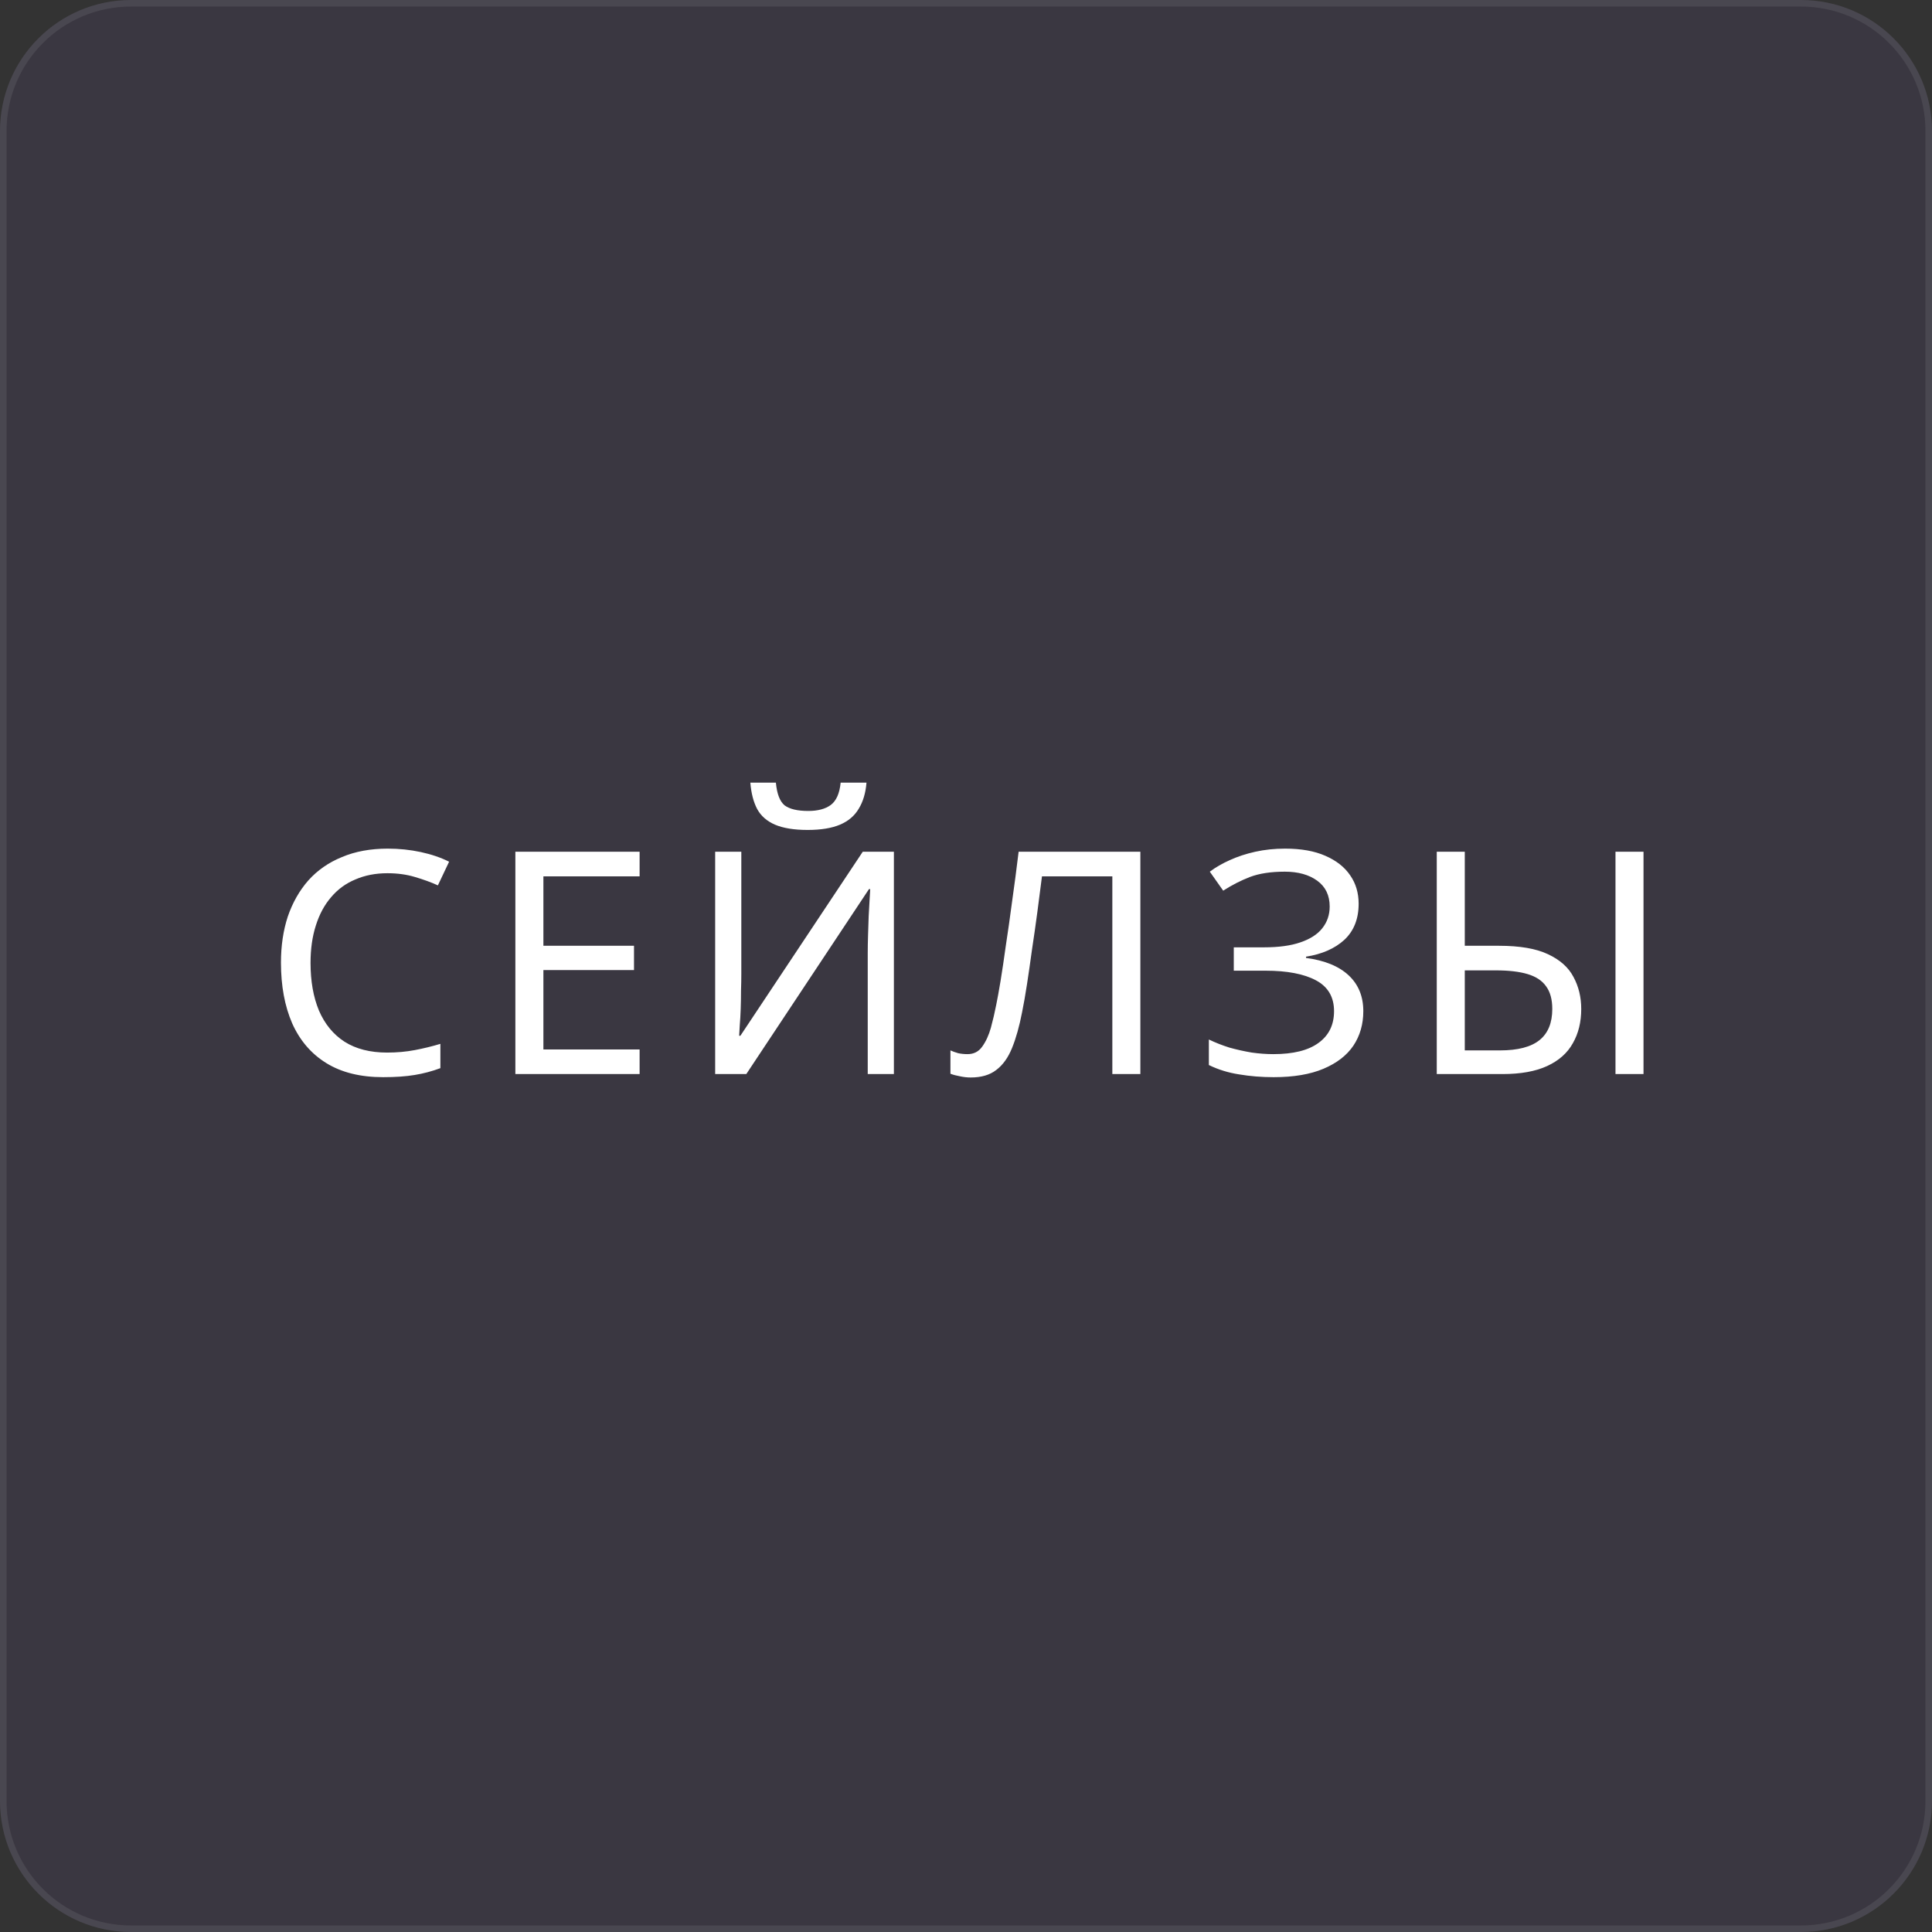
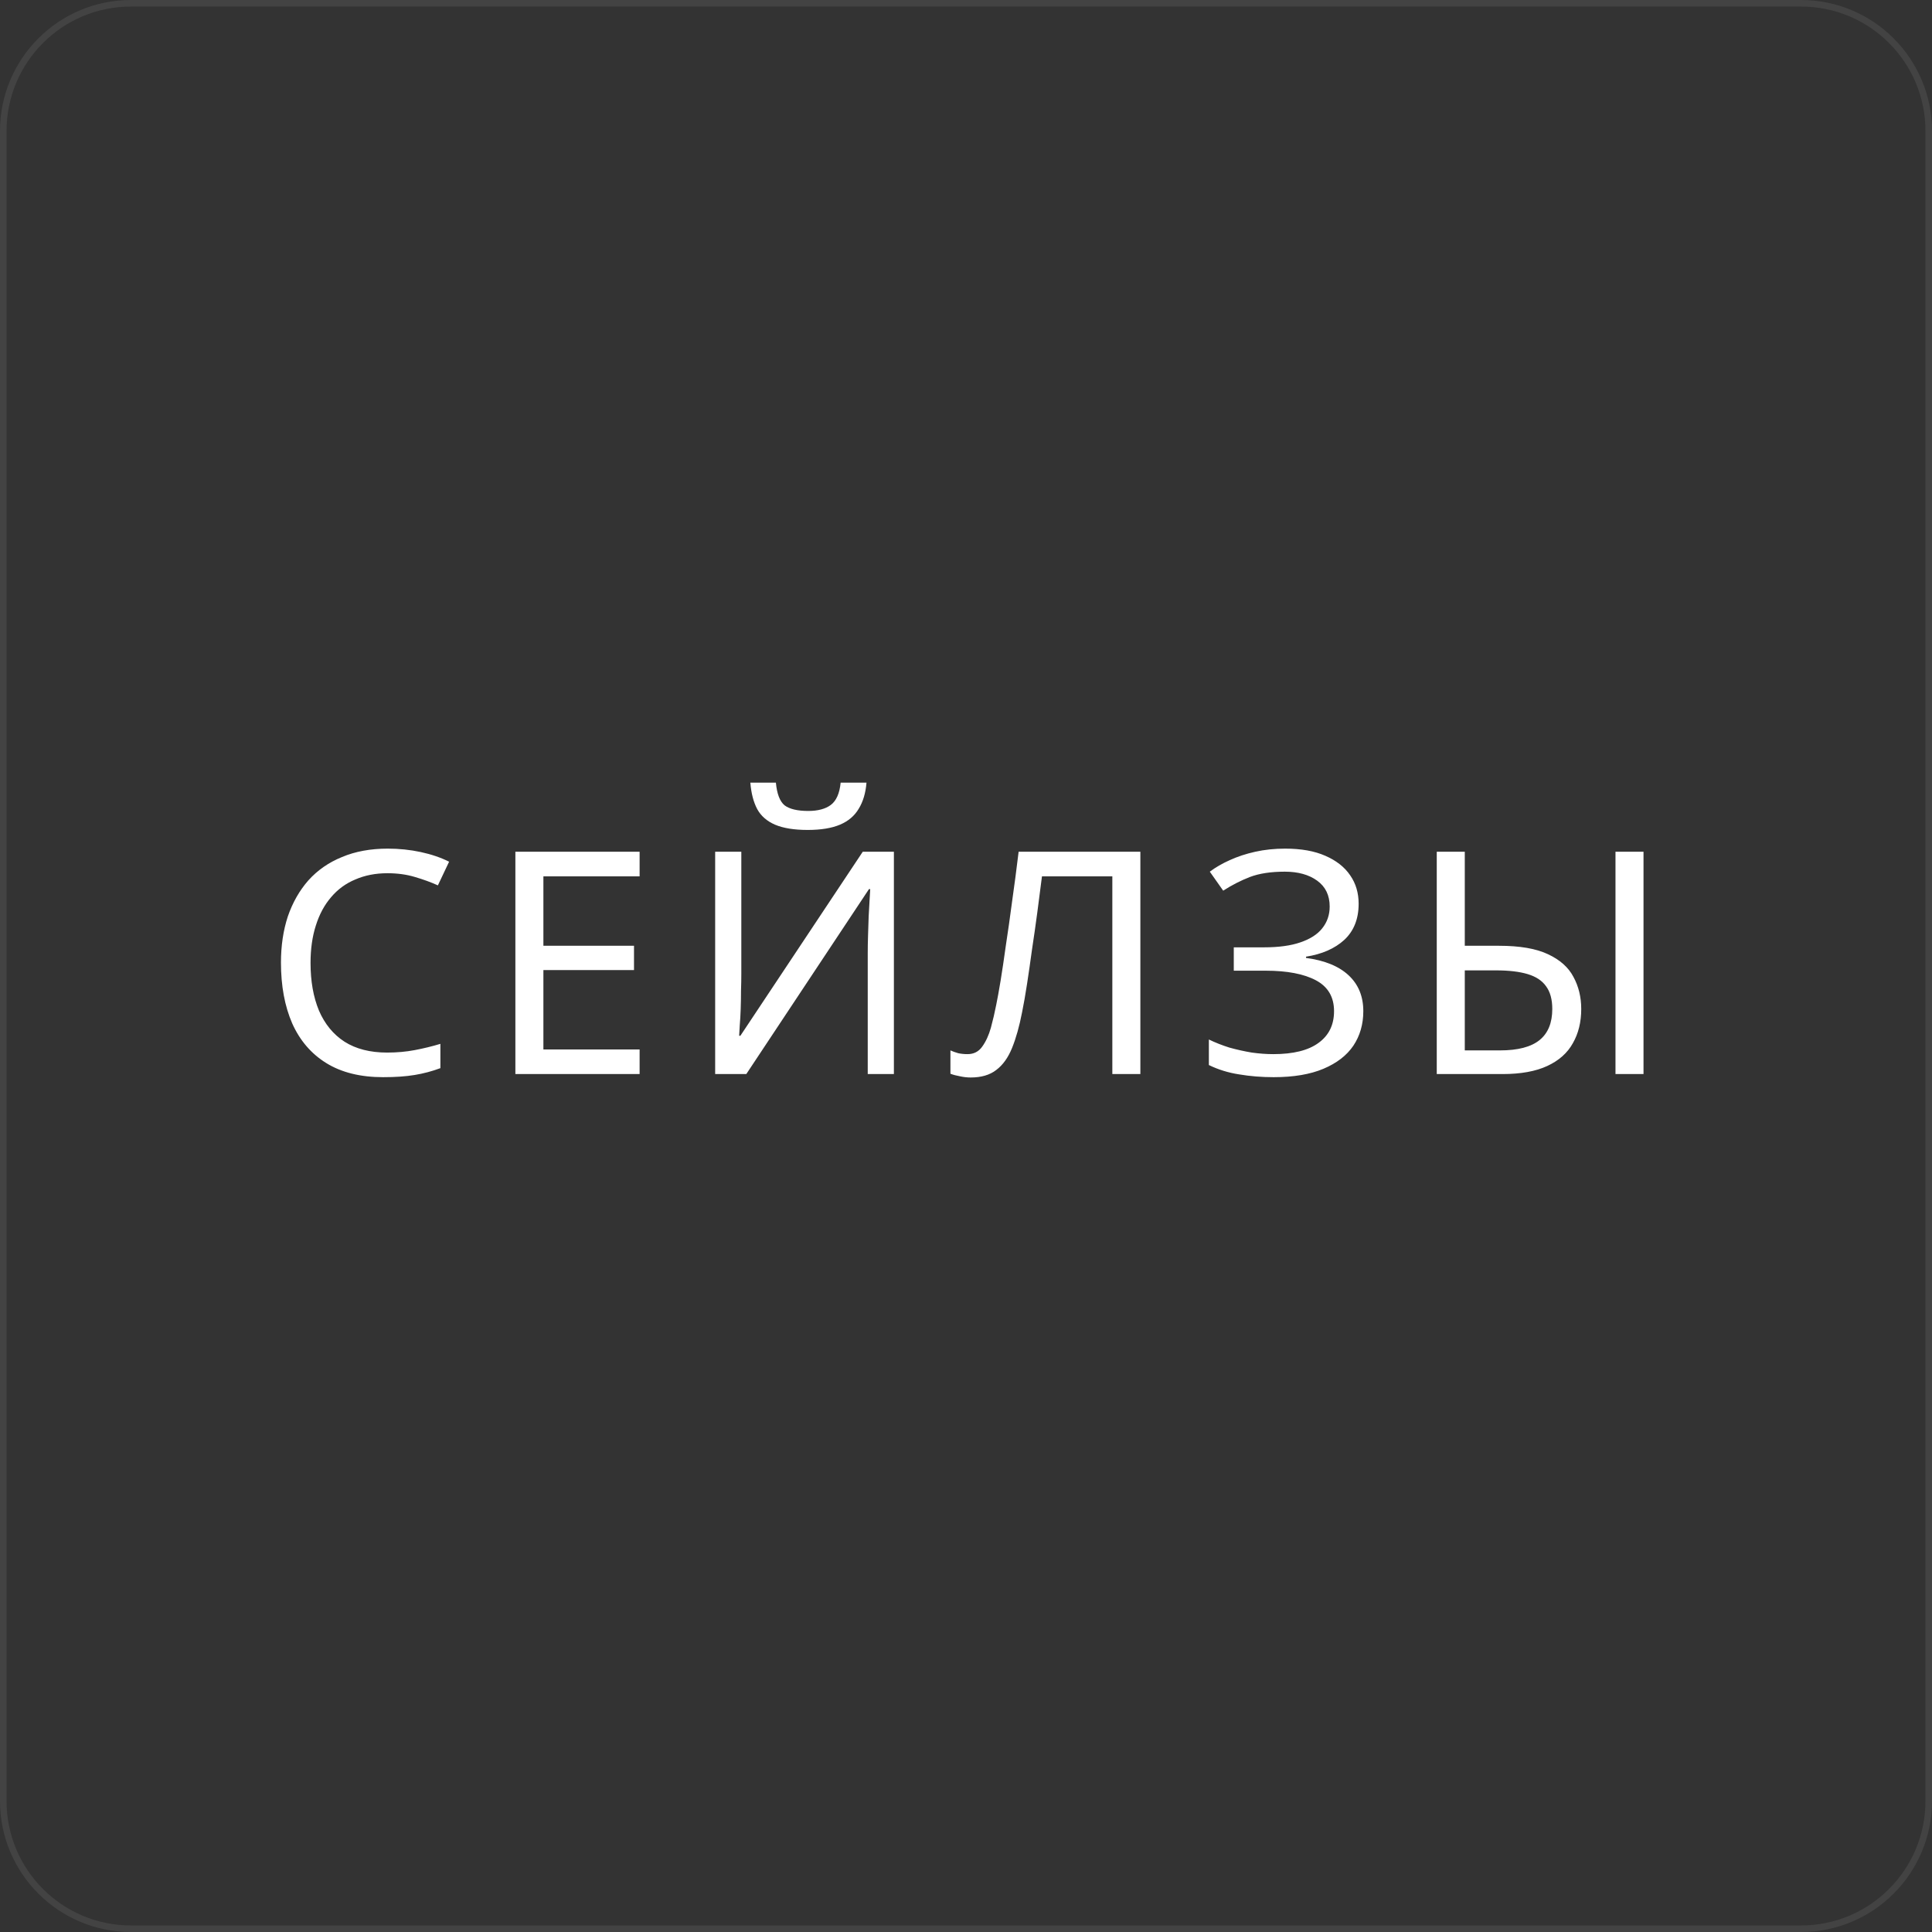
<svg xmlns="http://www.w3.org/2000/svg" width="295" height="295" viewBox="0 0 295 295" fill="none">
  <rect x="0" y="0" width="295" height="295" fill="#333333" stroke="none" />
-   <path d="M0 20C0 8.954 8.954 0 20 0H275C286.046 0 295 8.954 295 20V275C295 286.046 286.046 295 275 295H20C8.954 295 0 286.046 0 275V20Z" fill="#7B63C0" fill-opacity="0.1" />
  <path d="M0.5 20C0.5 9.23 9.23 0.5 20 0.5H275C285.77 0.5 294.5 9.23 294.5 20V275C294.5 285.77 285.77 294.5 275 294.5H20C9.23 294.5 0.5 285.77 0.5 275V20Z" stroke="white" stroke-opacity="0.08" />
  <path d="M59.16 133.334C57.353 133.334 55.721 133.651 54.263 134.285C52.805 134.887 51.569 135.791 50.555 136.995C49.54 138.168 48.764 139.61 48.225 141.322C47.686 143.002 47.417 144.903 47.417 147.027C47.417 149.816 47.845 152.241 48.7 154.301C49.588 156.361 50.888 157.946 52.599 159.055C54.342 160.165 56.514 160.719 59.112 160.719C60.602 160.719 62.013 160.593 63.344 160.339C64.675 160.086 65.975 159.769 67.243 159.388V163.097C65.975 163.572 64.659 163.921 63.296 164.143C61.965 164.365 60.364 164.475 58.495 164.475C55.04 164.475 52.155 163.762 49.842 162.336C47.528 160.91 45.785 158.881 44.612 156.25C43.471 153.62 42.9 150.529 42.9 146.979C42.9 144.412 43.249 142.067 43.946 139.943C44.675 137.819 45.721 135.981 47.084 134.428C48.479 132.875 50.19 131.686 52.219 130.862C54.247 130.006 56.577 129.578 59.208 129.578C60.951 129.578 62.631 129.753 64.247 130.101C65.864 130.45 67.306 130.941 68.574 131.575L66.862 135.189C65.816 134.713 64.643 134.285 63.344 133.905C62.076 133.525 60.681 133.334 59.16 133.334ZM97.663 164H78.693V130.054H97.663V133.81H82.972V144.412H96.807V148.12H82.972V160.244H97.663V164ZM132.306 119.499C132.179 121.084 131.783 122.415 131.117 123.493C130.483 124.57 129.533 125.379 128.265 125.918C126.997 126.456 125.349 126.726 123.32 126.726C121.26 126.726 119.596 126.456 118.328 125.918C117.092 125.379 116.189 124.586 115.618 123.54C115.048 122.463 114.699 121.116 114.572 119.499H118.471C118.629 121.211 119.073 122.368 119.802 122.97C120.563 123.54 121.767 123.826 123.415 123.826C124.873 123.826 126.014 123.525 126.838 122.922C127.694 122.288 128.201 121.147 128.36 119.499H132.306ZM109.2 130.054H113.193V148.691C113.193 149.483 113.178 150.355 113.146 151.306C113.146 152.225 113.13 153.144 113.098 154.063C113.067 154.983 113.019 155.807 112.956 156.536C112.924 157.233 112.892 157.772 112.861 158.152H113.051L131.735 130.054H136.49V164H132.496V145.553C132.496 144.697 132.512 143.778 132.544 142.796C132.575 141.781 132.607 140.815 132.639 139.895C132.702 138.945 132.75 138.105 132.781 137.376C132.813 136.647 132.845 136.108 132.876 135.759H132.686L113.954 164H109.2V130.054ZM174.124 164H169.845V133.81H159.1C158.879 135.553 158.641 137.391 158.387 139.325C158.134 141.227 157.864 143.113 157.579 144.983C157.326 146.853 157.072 148.612 156.818 150.26C156.565 151.908 156.311 153.35 156.058 154.586C155.646 156.71 155.139 158.517 154.536 160.006C153.934 161.496 153.126 162.621 152.112 163.382C151.129 164.143 149.829 164.523 148.213 164.523C147.674 164.523 147.119 164.46 146.549 164.333C146.01 164.238 145.535 164.111 145.123 163.952V160.387C145.471 160.545 145.867 160.688 146.311 160.815C146.755 160.91 147.23 160.957 147.738 160.957C148.688 160.957 149.433 160.577 149.972 159.816C150.543 159.024 150.986 158.057 151.303 156.916C151.62 155.743 151.89 154.586 152.112 153.445C152.302 152.526 152.524 151.306 152.777 149.784C153.031 148.231 153.3 146.425 153.585 144.364C153.902 142.304 154.219 140.07 154.536 137.661C154.885 135.22 155.218 132.685 155.535 130.054H174.124V164ZM207.453 137.994C207.453 140.307 206.724 142.146 205.266 143.509C203.808 144.84 201.858 145.696 199.418 146.076V146.266C202.27 146.647 204.442 147.534 205.931 148.929C207.421 150.323 208.166 152.146 208.166 154.396C208.166 156.393 207.659 158.152 206.644 159.674C205.63 161.163 204.109 162.336 202.08 163.192C200.052 164.048 197.516 164.475 194.473 164.475C192.635 164.475 190.876 164.333 189.196 164.048C187.548 163.794 186.011 163.319 184.584 162.621V158.723C185.567 159.198 186.613 159.61 187.722 159.959C188.863 160.276 190.004 160.529 191.145 160.719C192.286 160.878 193.38 160.957 194.426 160.957C197.469 160.957 199.766 160.387 201.32 159.246C202.904 158.105 203.697 156.488 203.697 154.396C203.697 152.241 202.778 150.672 200.939 149.689C199.101 148.707 196.534 148.216 193.237 148.216H188.388V144.65H192.999C195.25 144.65 197.104 144.396 198.562 143.889C200.052 143.382 201.161 142.669 201.89 141.75C202.651 140.799 203.031 139.689 203.031 138.422C203.031 136.71 202.397 135.395 201.129 134.475C199.862 133.556 198.213 133.097 196.185 133.097C194.061 133.097 192.286 133.366 190.86 133.905C189.465 134.444 188.102 135.141 186.771 135.997L184.727 133.097C185.614 132.431 186.629 131.845 187.77 131.338C188.942 130.799 190.242 130.371 191.668 130.054C193.095 129.737 194.616 129.578 196.232 129.578C198.673 129.578 200.717 129.943 202.366 130.672C204.045 131.401 205.313 132.399 206.169 133.667C207.025 134.903 207.453 136.345 207.453 137.994ZM219.381 164V130.054H223.66V144.412H228.89C232.059 144.412 234.547 144.84 236.354 145.696C238.192 146.551 239.492 147.708 240.253 149.166C241.045 150.624 241.441 152.257 241.441 154.063C241.441 156.06 241.013 157.803 240.158 159.293C239.333 160.783 238.034 161.94 236.259 162.764C234.484 163.588 232.202 164 229.413 164H219.381ZM229.032 160.387C231.758 160.387 233.771 159.864 235.07 158.818C236.37 157.772 237.02 156.187 237.02 154.063C237.02 152.605 236.703 151.448 236.069 150.593C235.467 149.737 234.532 149.119 233.264 148.738C231.996 148.358 230.379 148.168 228.414 148.168H223.66V160.387H229.032ZM246.671 164V130.054H250.95V164H246.671Z" fill="white" />
</svg>